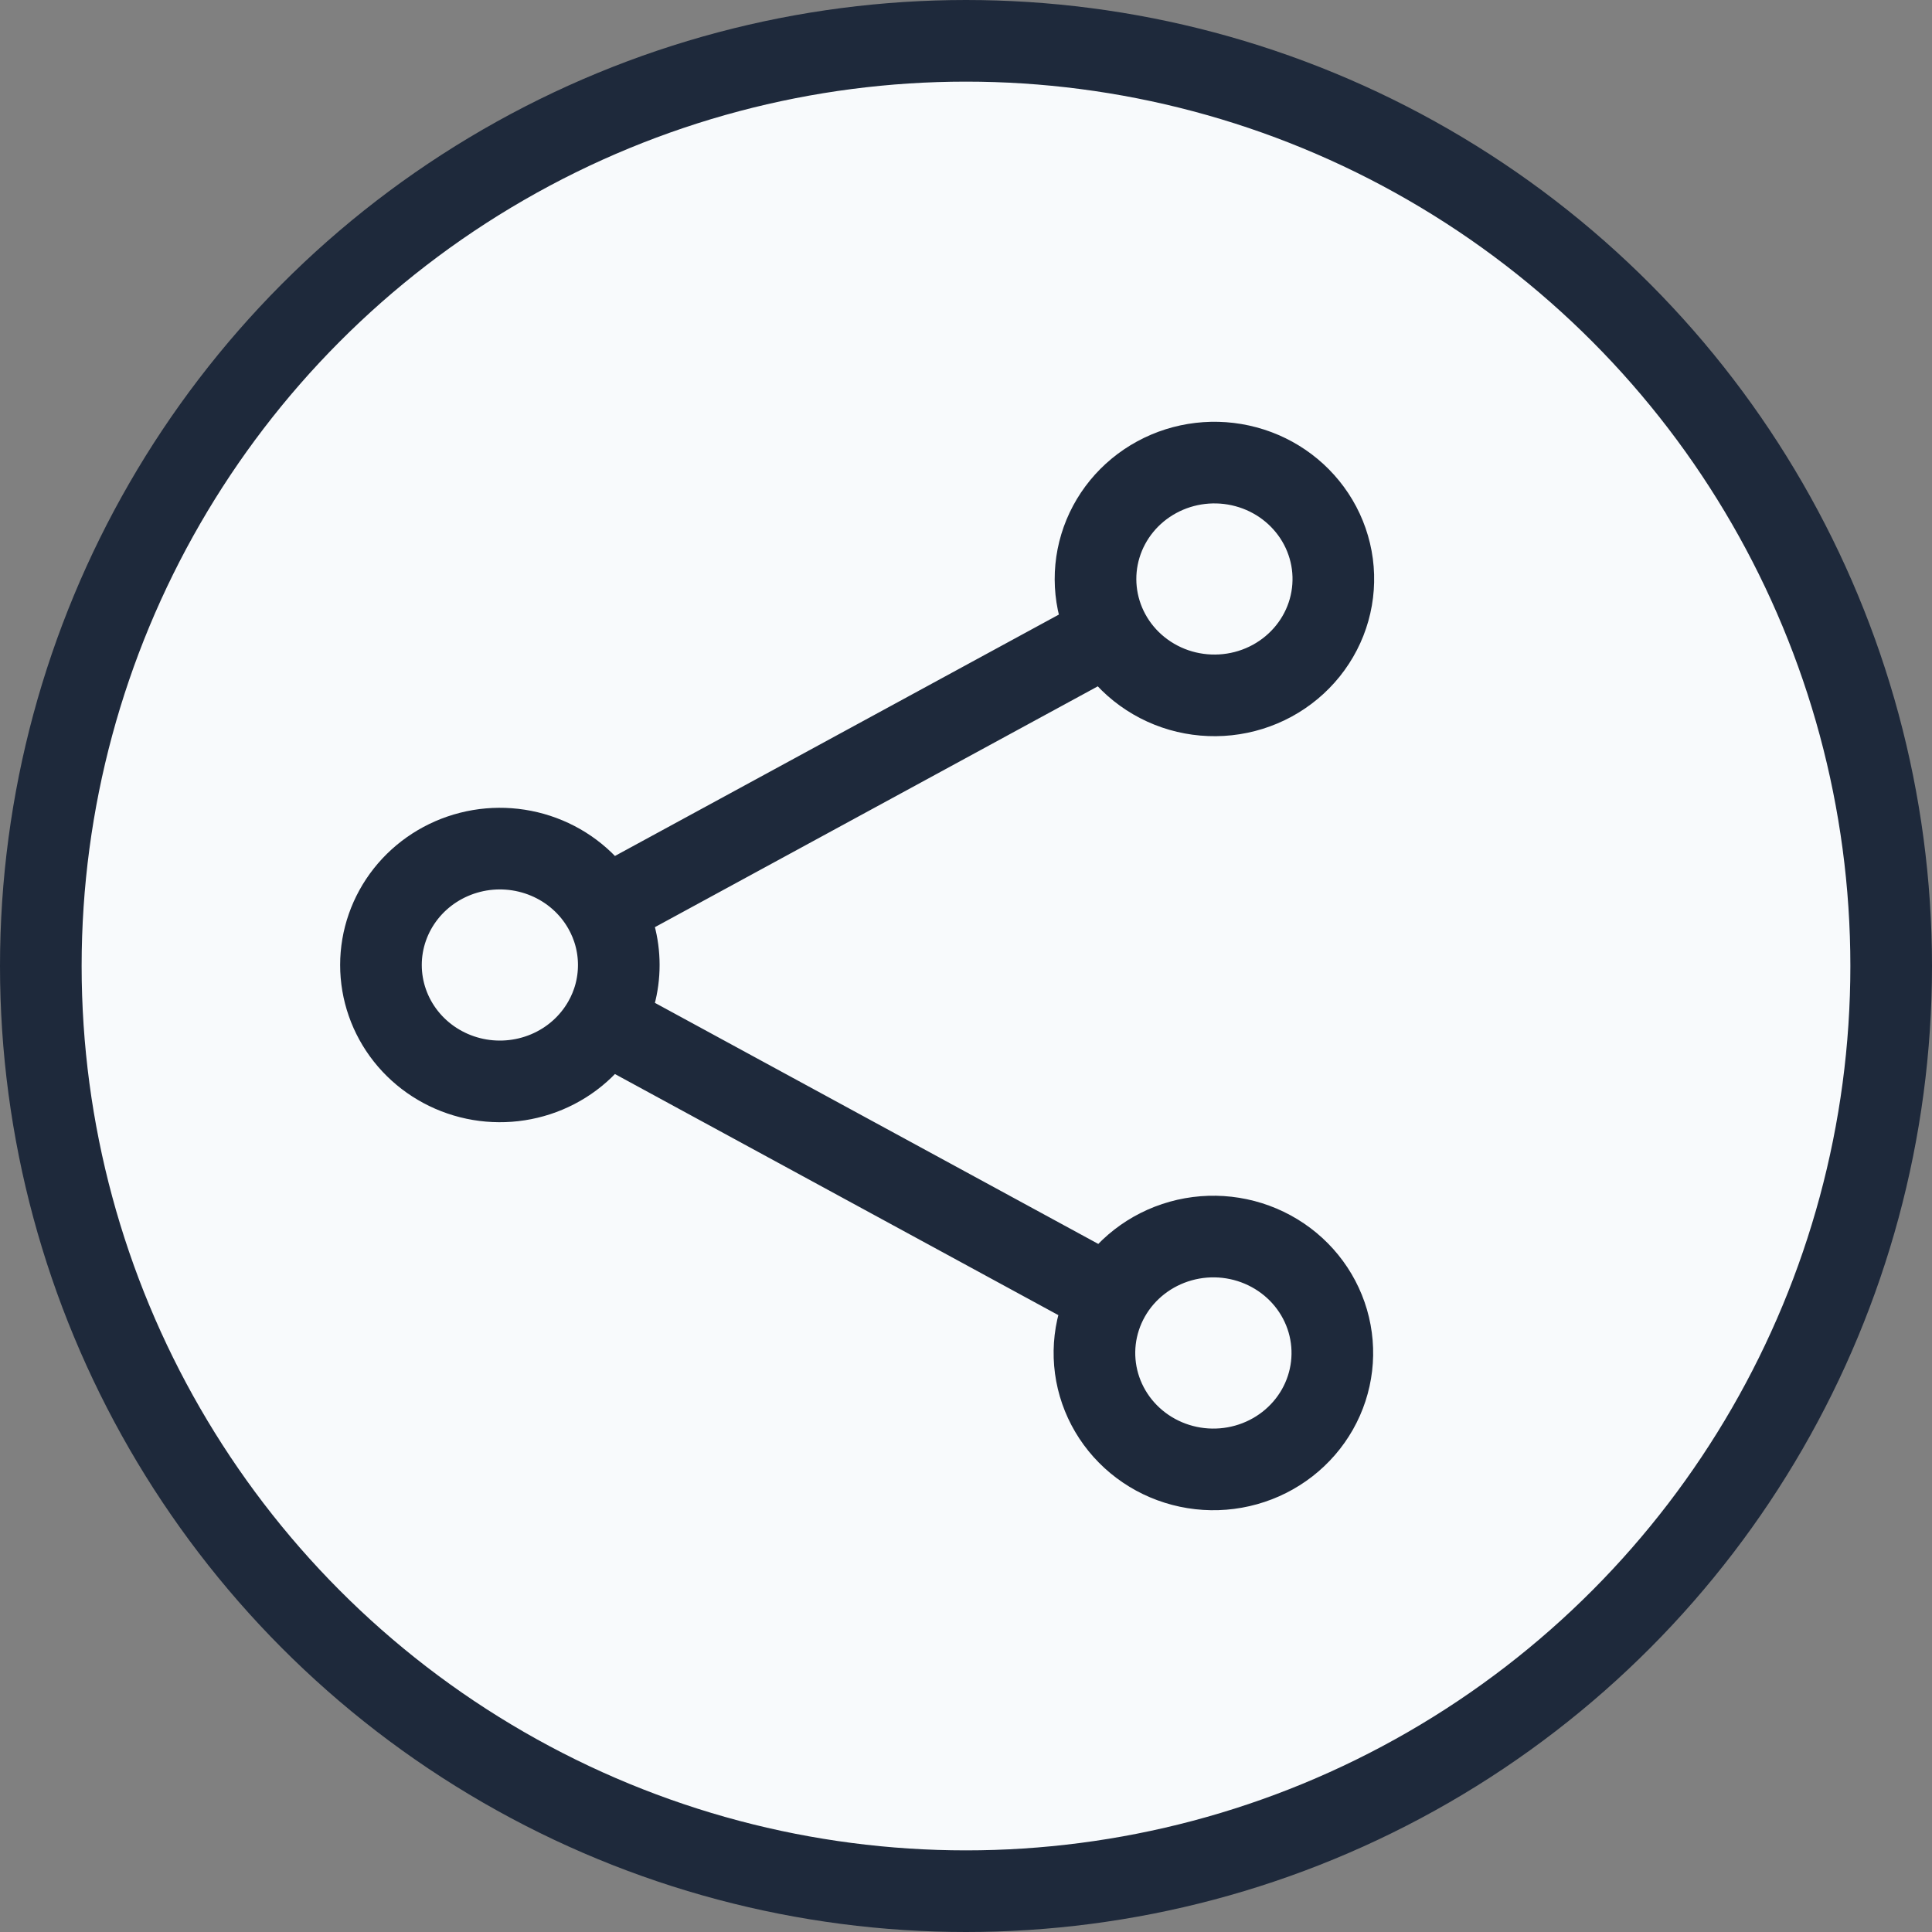
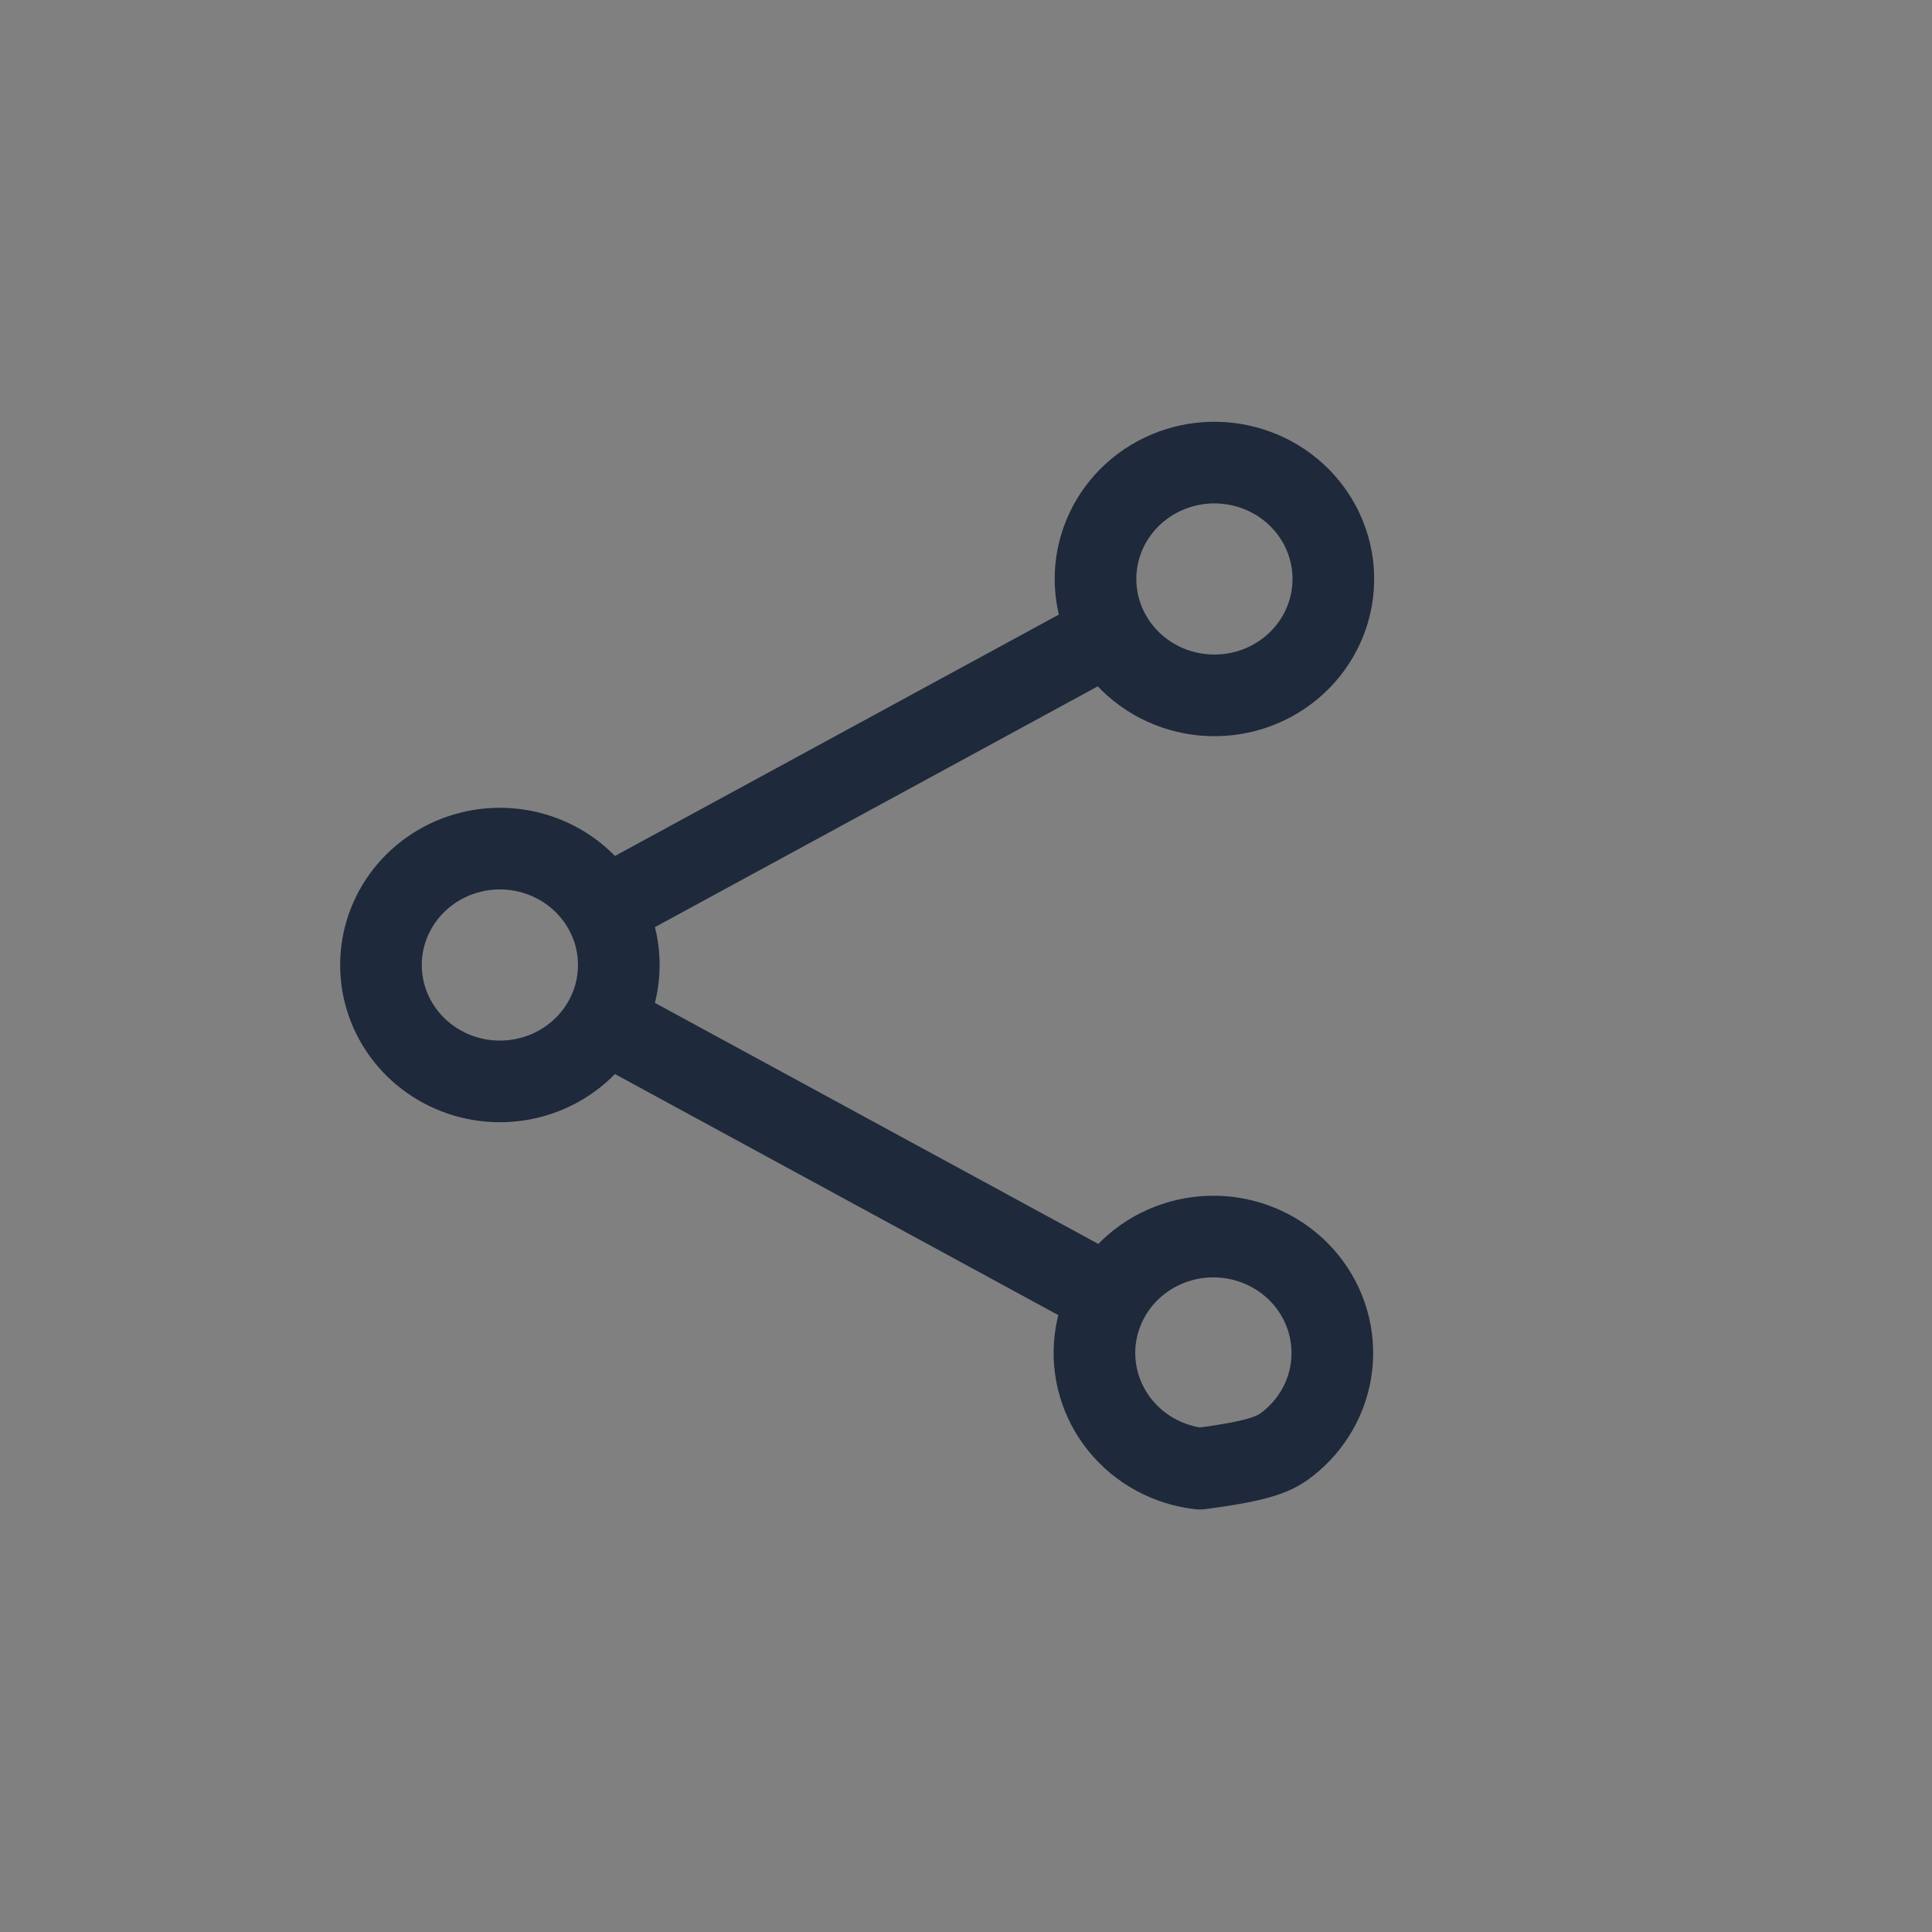
<svg xmlns="http://www.w3.org/2000/svg" width="71" height="71" viewBox="0 0 71 71" fill="none">
  <rect x="0" y="0" width="71" height="71" fill="#808080" stroke="none" />
-   <circle cx="35.5" cy="35.5" r="34" fill="#F8FAFC" stroke="#1E293B" stroke-width="3" />
-   <path d="M22.19 33.386C21.72 32.557 20.982 31.905 20.092 31.532C19.202 31.159 18.211 31.085 17.274 31.323C16.337 31.561 15.507 32.096 14.914 32.846C14.322 33.595 14 34.516 14 35.463C14 36.411 14.322 37.332 14.914 38.081C15.507 38.831 16.337 39.366 17.274 39.604C18.211 39.842 19.202 39.768 20.092 39.395C20.982 39.022 21.72 38.37 22.19 37.541M22.19 33.386C22.54 34.002 22.74 34.709 22.74 35.463C22.74 36.218 22.54 36.927 22.19 37.541M22.19 33.386L40.77 23.283M22.19 37.541L40.77 47.643M40.77 23.283C41.042 23.785 41.414 24.229 41.864 24.589C42.314 24.949 42.833 25.218 43.389 25.379C43.946 25.54 44.531 25.591 45.108 25.529C45.685 25.467 46.244 25.293 46.752 25.017C47.26 24.74 47.706 24.368 48.065 23.921C48.424 23.474 48.689 22.962 48.843 22.413C48.997 21.865 49.038 21.293 48.964 20.729C48.889 20.165 48.701 19.621 48.409 19.13C47.834 18.161 46.894 17.451 45.791 17.154C44.687 16.856 43.508 16.994 42.508 17.538C41.507 18.082 40.764 18.989 40.439 20.063C40.114 21.138 40.233 22.294 40.77 23.283ZM40.77 47.643C40.491 48.135 40.314 48.675 40.248 49.233C40.183 49.791 40.23 50.357 40.388 50.897C40.546 51.437 40.811 51.942 41.168 52.382C41.525 52.822 41.967 53.189 42.469 53.462C42.97 53.734 43.522 53.908 44.093 53.972C44.663 54.036 45.241 53.99 45.793 53.835C46.345 53.681 46.86 53.422 47.31 53.072C47.759 52.723 48.134 52.29 48.413 51.799C48.976 50.807 49.113 49.637 48.795 48.546C48.476 47.455 47.728 46.532 46.714 45.981C45.701 45.43 44.505 45.295 43.391 45.607C42.276 45.919 41.333 46.651 40.77 47.643Z" stroke="#1E293B" stroke-width="3" stroke-linecap="round" stroke-linejoin="round" />
+   <path d="M22.19 33.386C21.72 32.557 20.982 31.905 20.092 31.532C19.202 31.159 18.211 31.085 17.274 31.323C16.337 31.561 15.507 32.096 14.914 32.846C14.322 33.595 14 34.516 14 35.463C14 36.411 14.322 37.332 14.914 38.081C15.507 38.831 16.337 39.366 17.274 39.604C18.211 39.842 19.202 39.768 20.092 39.395C20.982 39.022 21.72 38.37 22.19 37.541M22.19 33.386C22.54 34.002 22.74 34.709 22.74 35.463C22.74 36.218 22.54 36.927 22.19 37.541M22.19 33.386L40.77 23.283M22.19 37.541L40.77 47.643M40.77 23.283C41.042 23.785 41.414 24.229 41.864 24.589C42.314 24.949 42.833 25.218 43.389 25.379C43.946 25.54 44.531 25.591 45.108 25.529C45.685 25.467 46.244 25.293 46.752 25.017C47.26 24.74 47.706 24.368 48.065 23.921C48.424 23.474 48.689 22.962 48.843 22.413C48.997 21.865 49.038 21.293 48.964 20.729C48.889 20.165 48.701 19.621 48.409 19.13C47.834 18.161 46.894 17.451 45.791 17.154C44.687 16.856 43.508 16.994 42.508 17.538C41.507 18.082 40.764 18.989 40.439 20.063C40.114 21.138 40.233 22.294 40.77 23.283ZM40.77 47.643C40.491 48.135 40.314 48.675 40.248 49.233C40.183 49.791 40.23 50.357 40.388 50.897C40.546 51.437 40.811 51.942 41.168 52.382C41.525 52.822 41.967 53.189 42.469 53.462C42.97 53.734 43.522 53.908 44.093 53.972C46.345 53.681 46.86 53.422 47.31 53.072C47.759 52.723 48.134 52.29 48.413 51.799C48.976 50.807 49.113 49.637 48.795 48.546C48.476 47.455 47.728 46.532 46.714 45.981C45.701 45.43 44.505 45.295 43.391 45.607C42.276 45.919 41.333 46.651 40.77 47.643Z" stroke="#1E293B" stroke-width="3" stroke-linecap="round" stroke-linejoin="round" />
</svg>